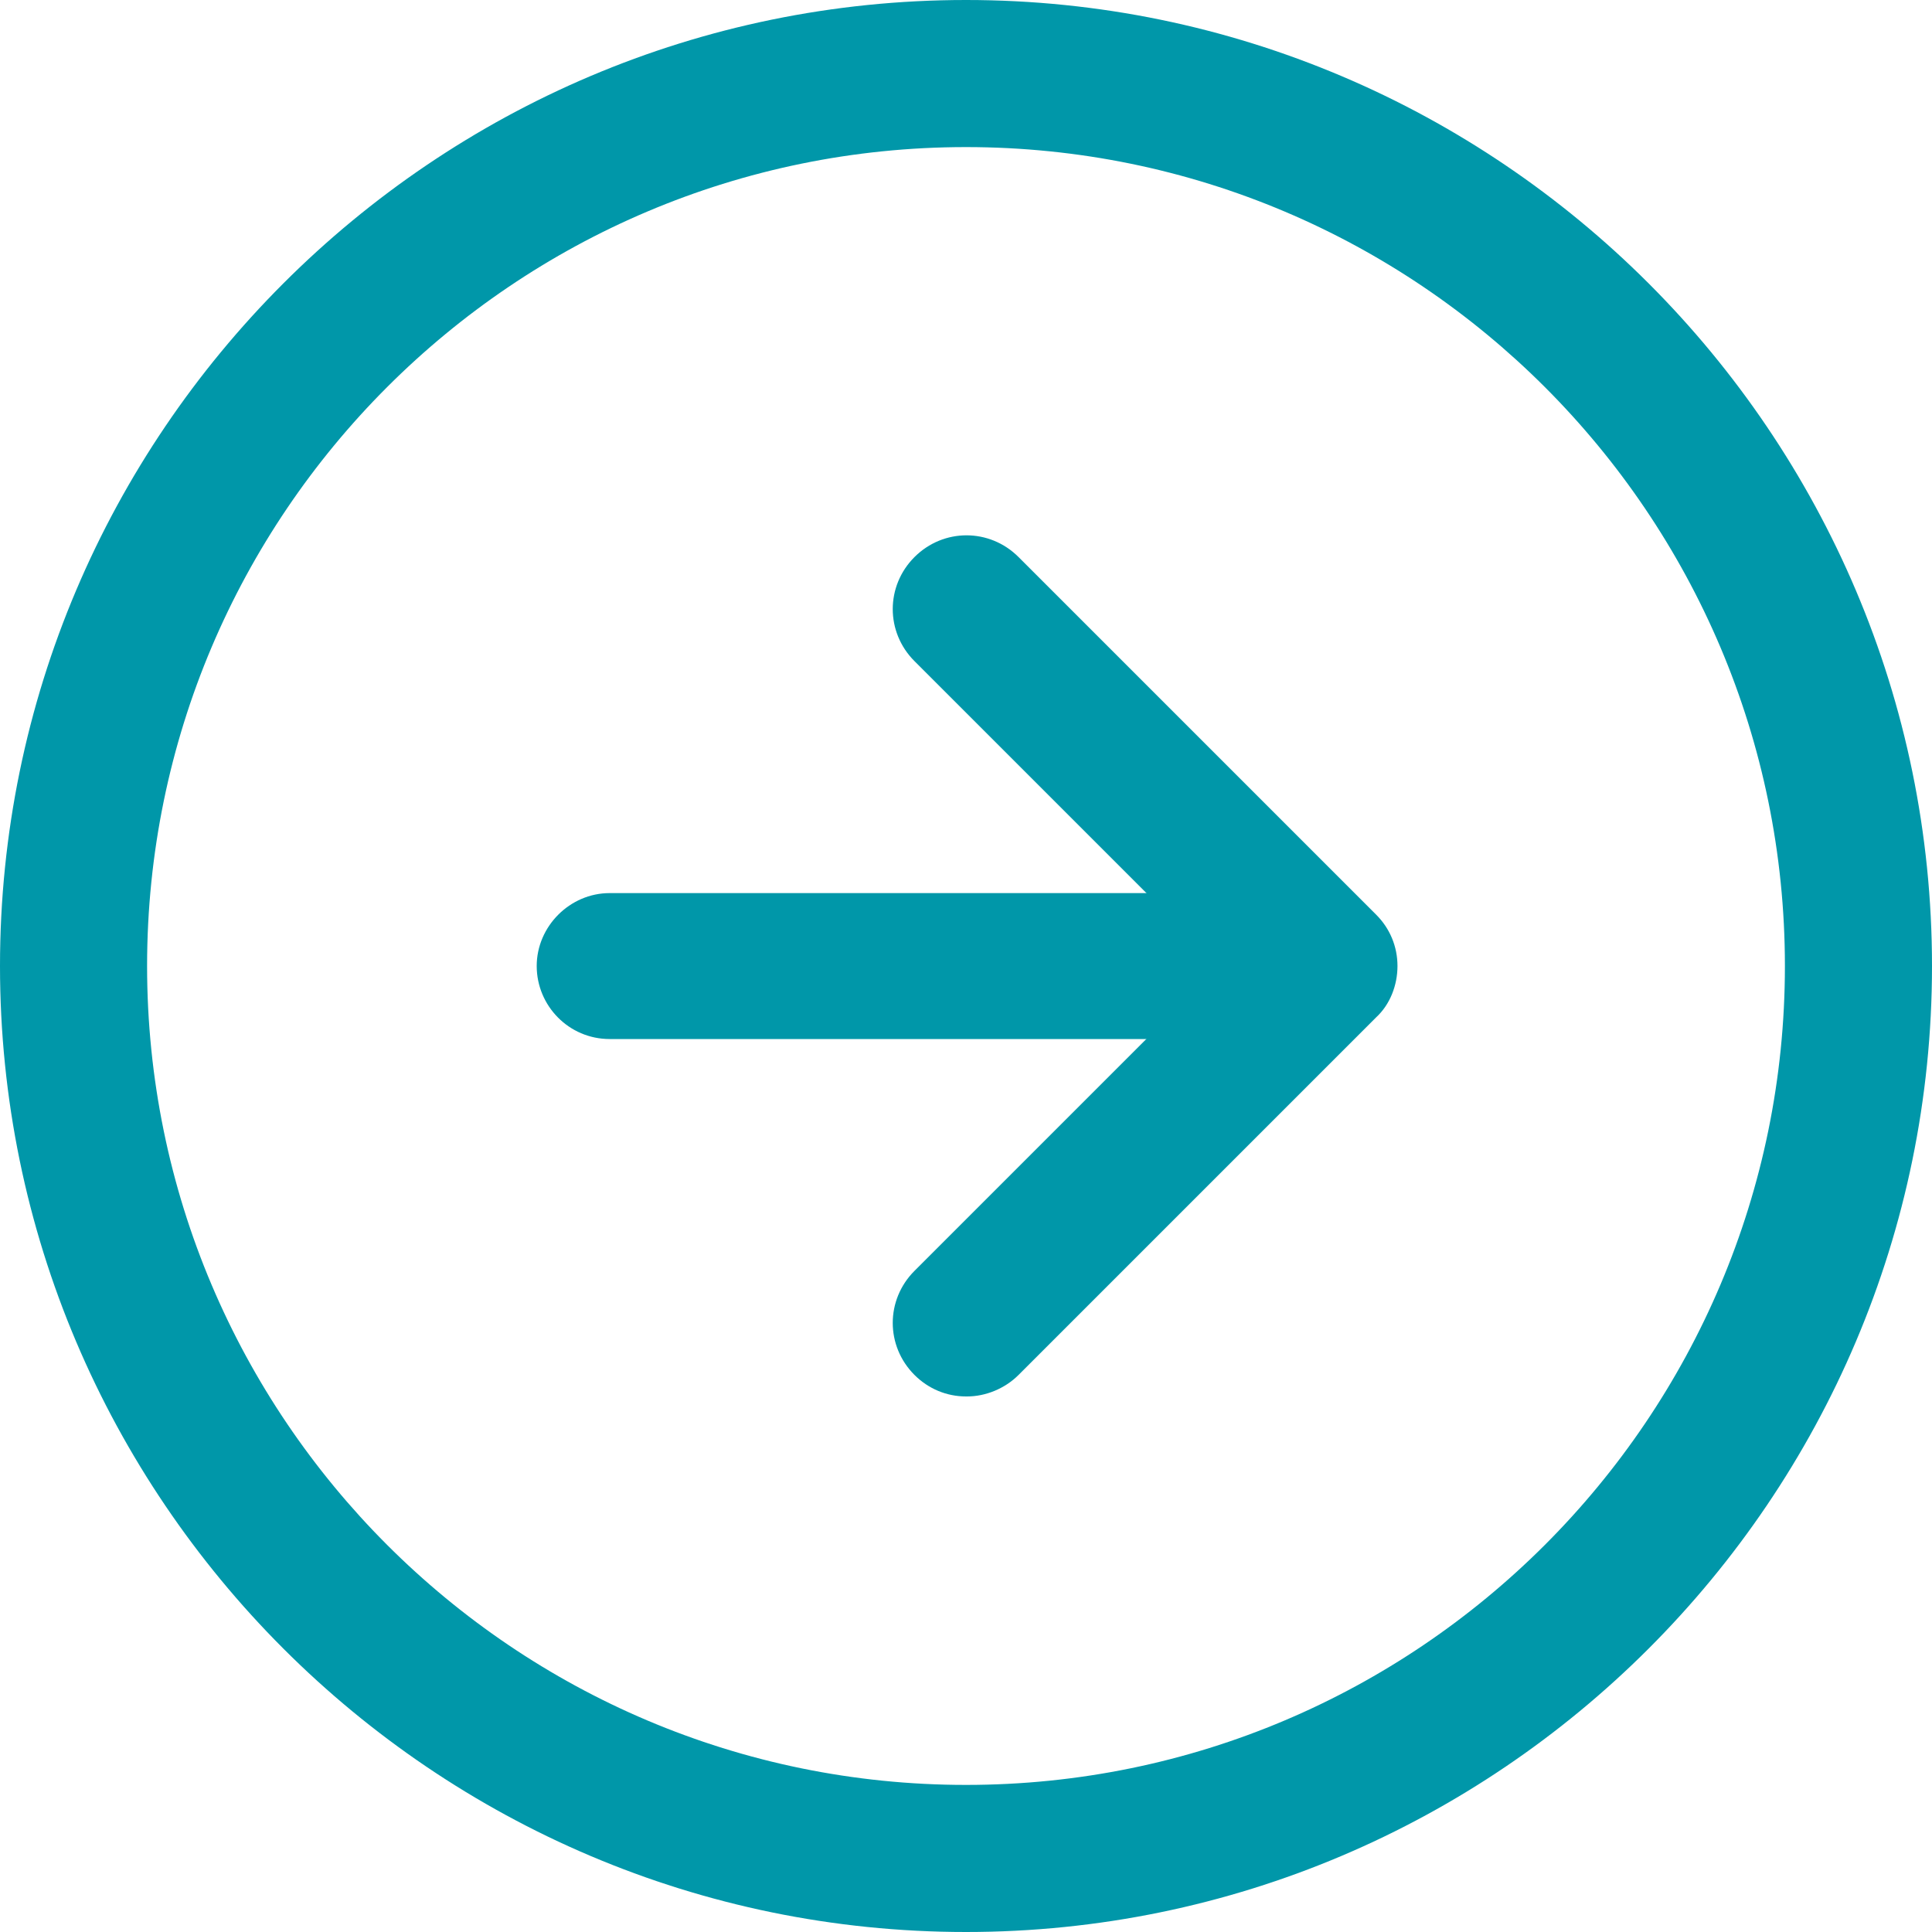
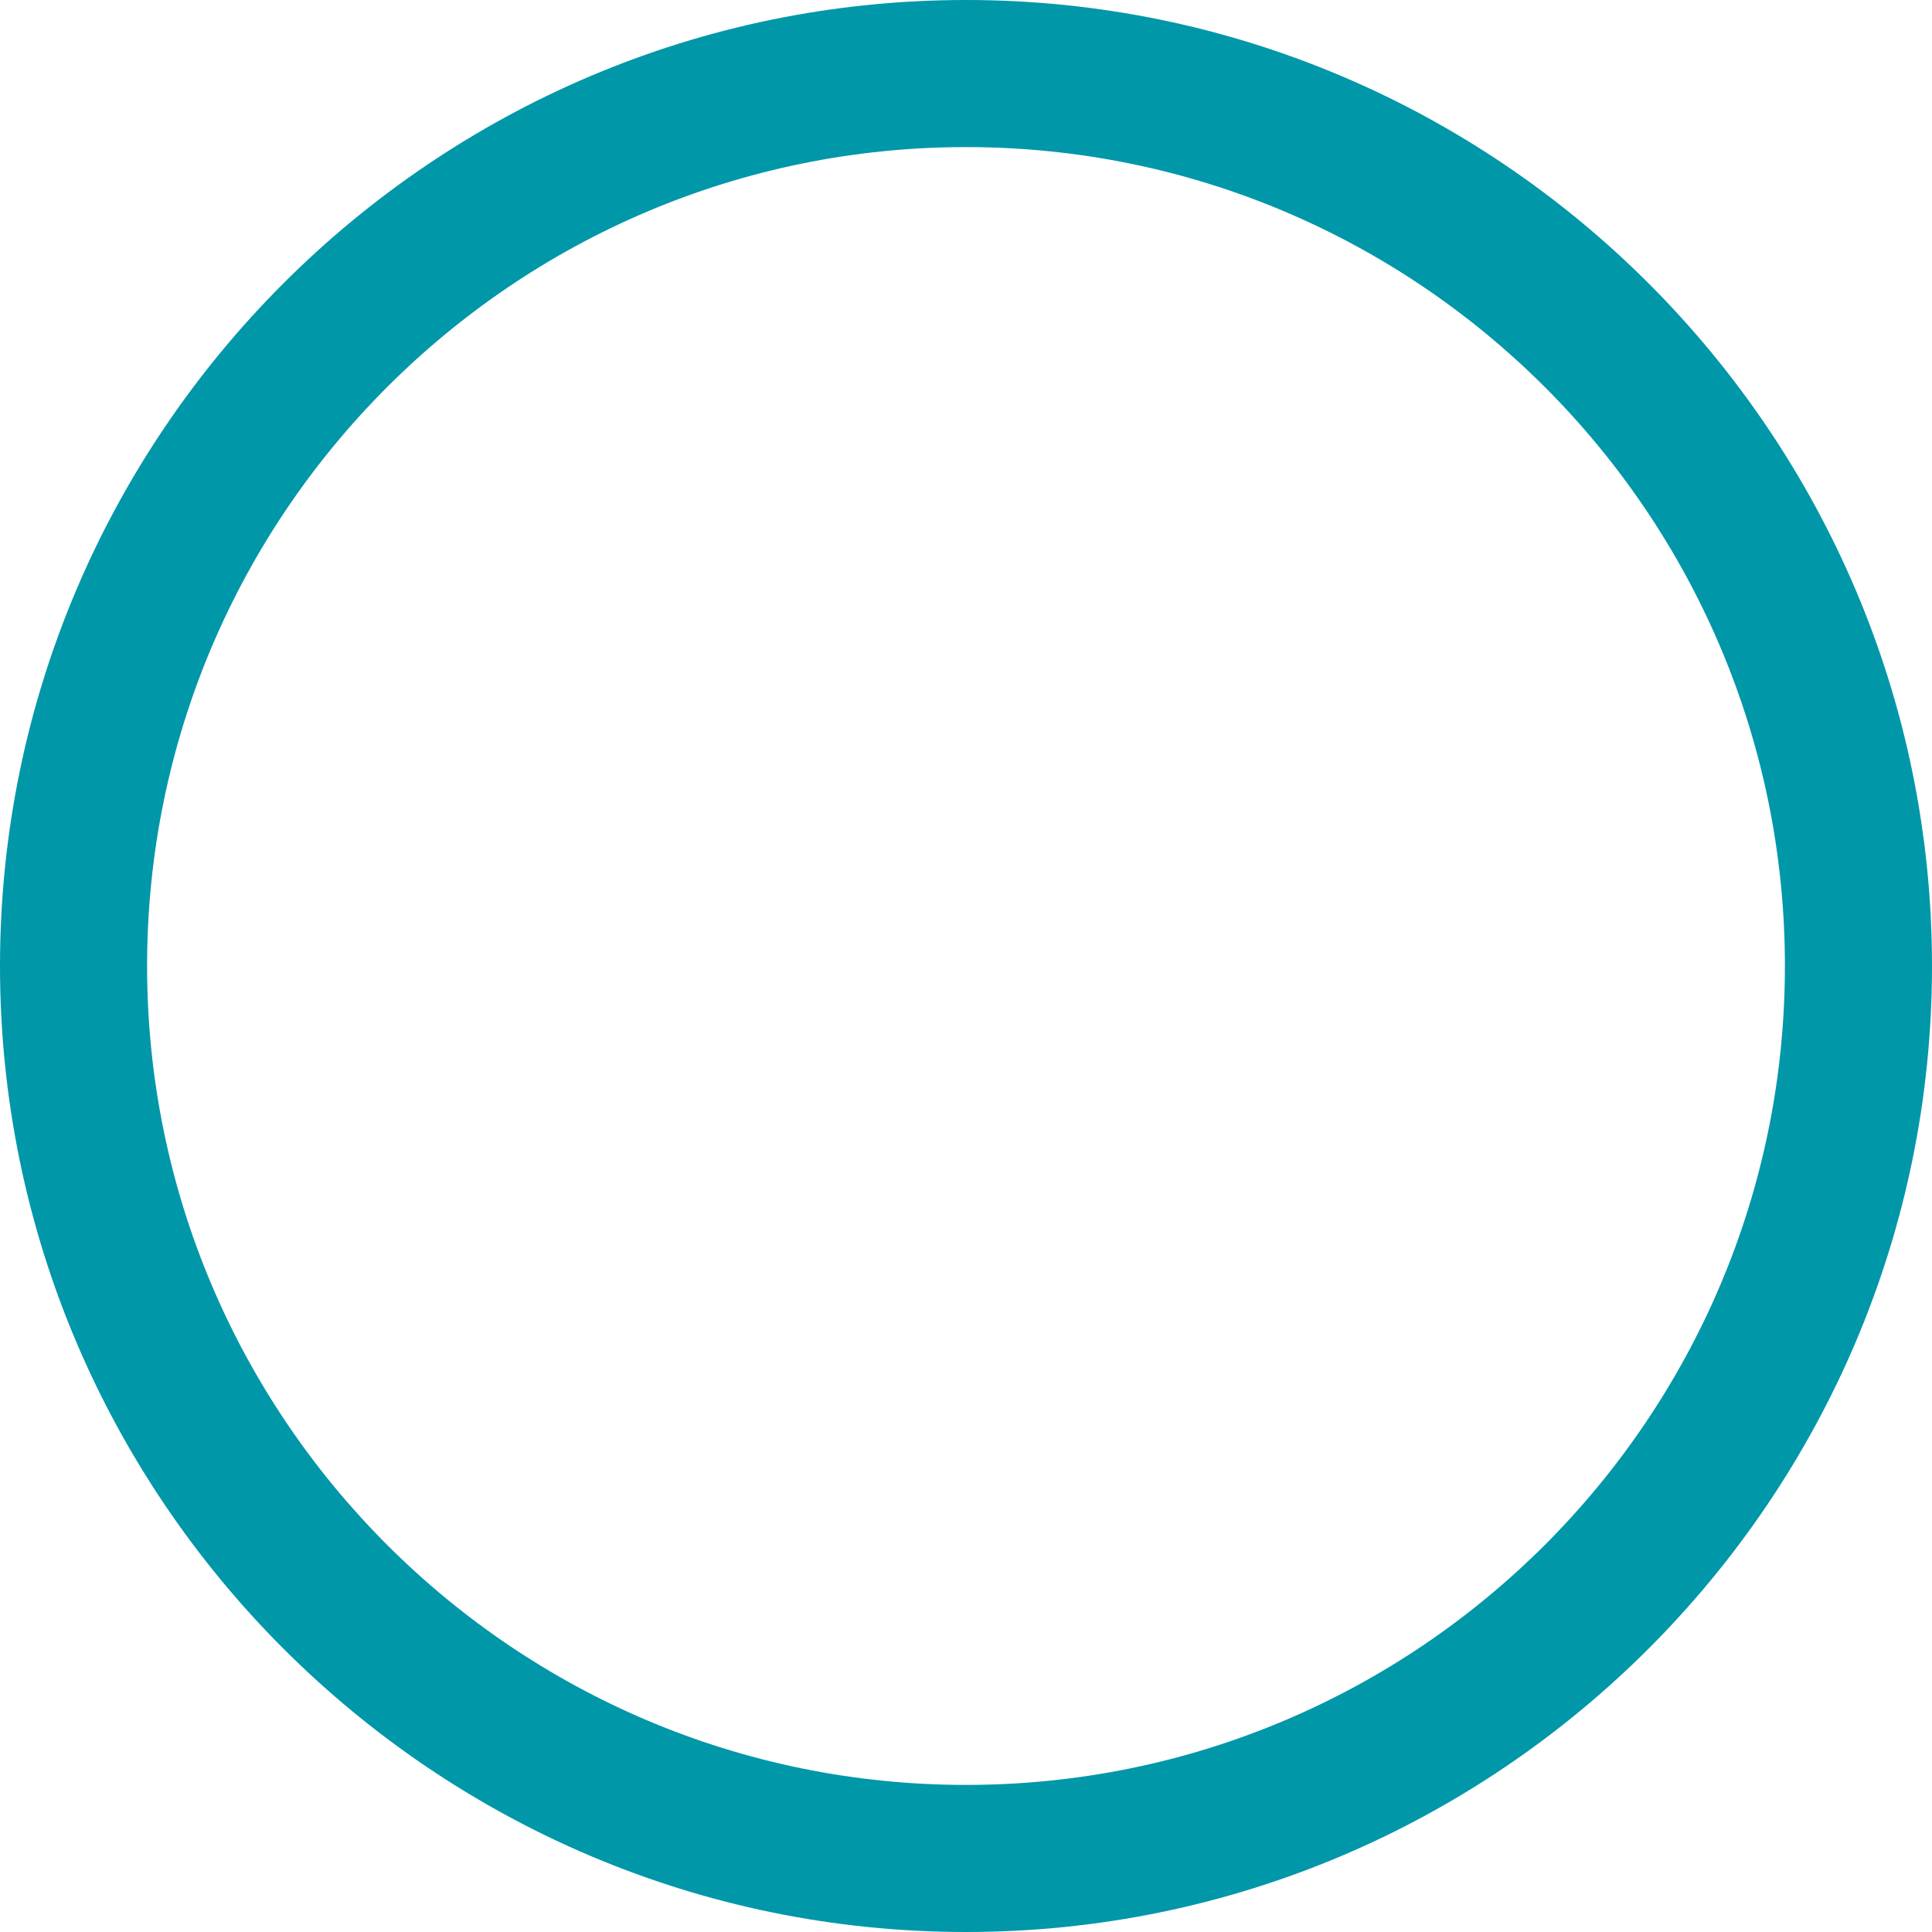
<svg xmlns="http://www.w3.org/2000/svg" width="15" height="15" viewBox="0 0 15 15" fill="none">
  <path d="M7.5 15C3.367 15 0 11.633 0 7.5C0 3.367 3.367 0 7.5 0C11.633 0 15 3.367 15 7.5C15 11.633 11.633 15 7.5 15ZM7.5 1.142C3.992 1.142 1.142 3.992 1.142 7.5C1.142 11.008 3.992 13.858 7.5 13.858C11.008 13.858 13.858 11.008 13.858 7.5C13.858 3.992 11.008 1.142 7.5 1.142Z" fill="#0097A9" />
-   <path d="M7.5 10.842C7.35 10.842 7.208 10.783 7.1 10.675C6.875 10.45 6.875 10.092 7.1 9.867L9.467 7.5L7.1 5.133C6.875 4.908 6.875 4.55 7.1 4.325C7.325 4.1 7.683 4.1 7.908 4.325L10.683 7.1C10.792 7.208 10.85 7.35 10.85 7.5C10.85 7.65 10.792 7.8 10.683 7.9L7.908 10.675C7.8 10.783 7.65 10.842 7.508 10.842H7.5Z" fill="#0097A9" />
-   <path d="M10.275 8.067H4.733C4.417 8.067 4.167 7.809 4.167 7.5C4.167 7.192 4.425 6.934 4.733 6.934H10.275C10.591 6.934 10.841 7.192 10.841 7.5C10.841 7.809 10.583 8.067 10.275 8.067Z" fill="#0097A9" />
</svg>